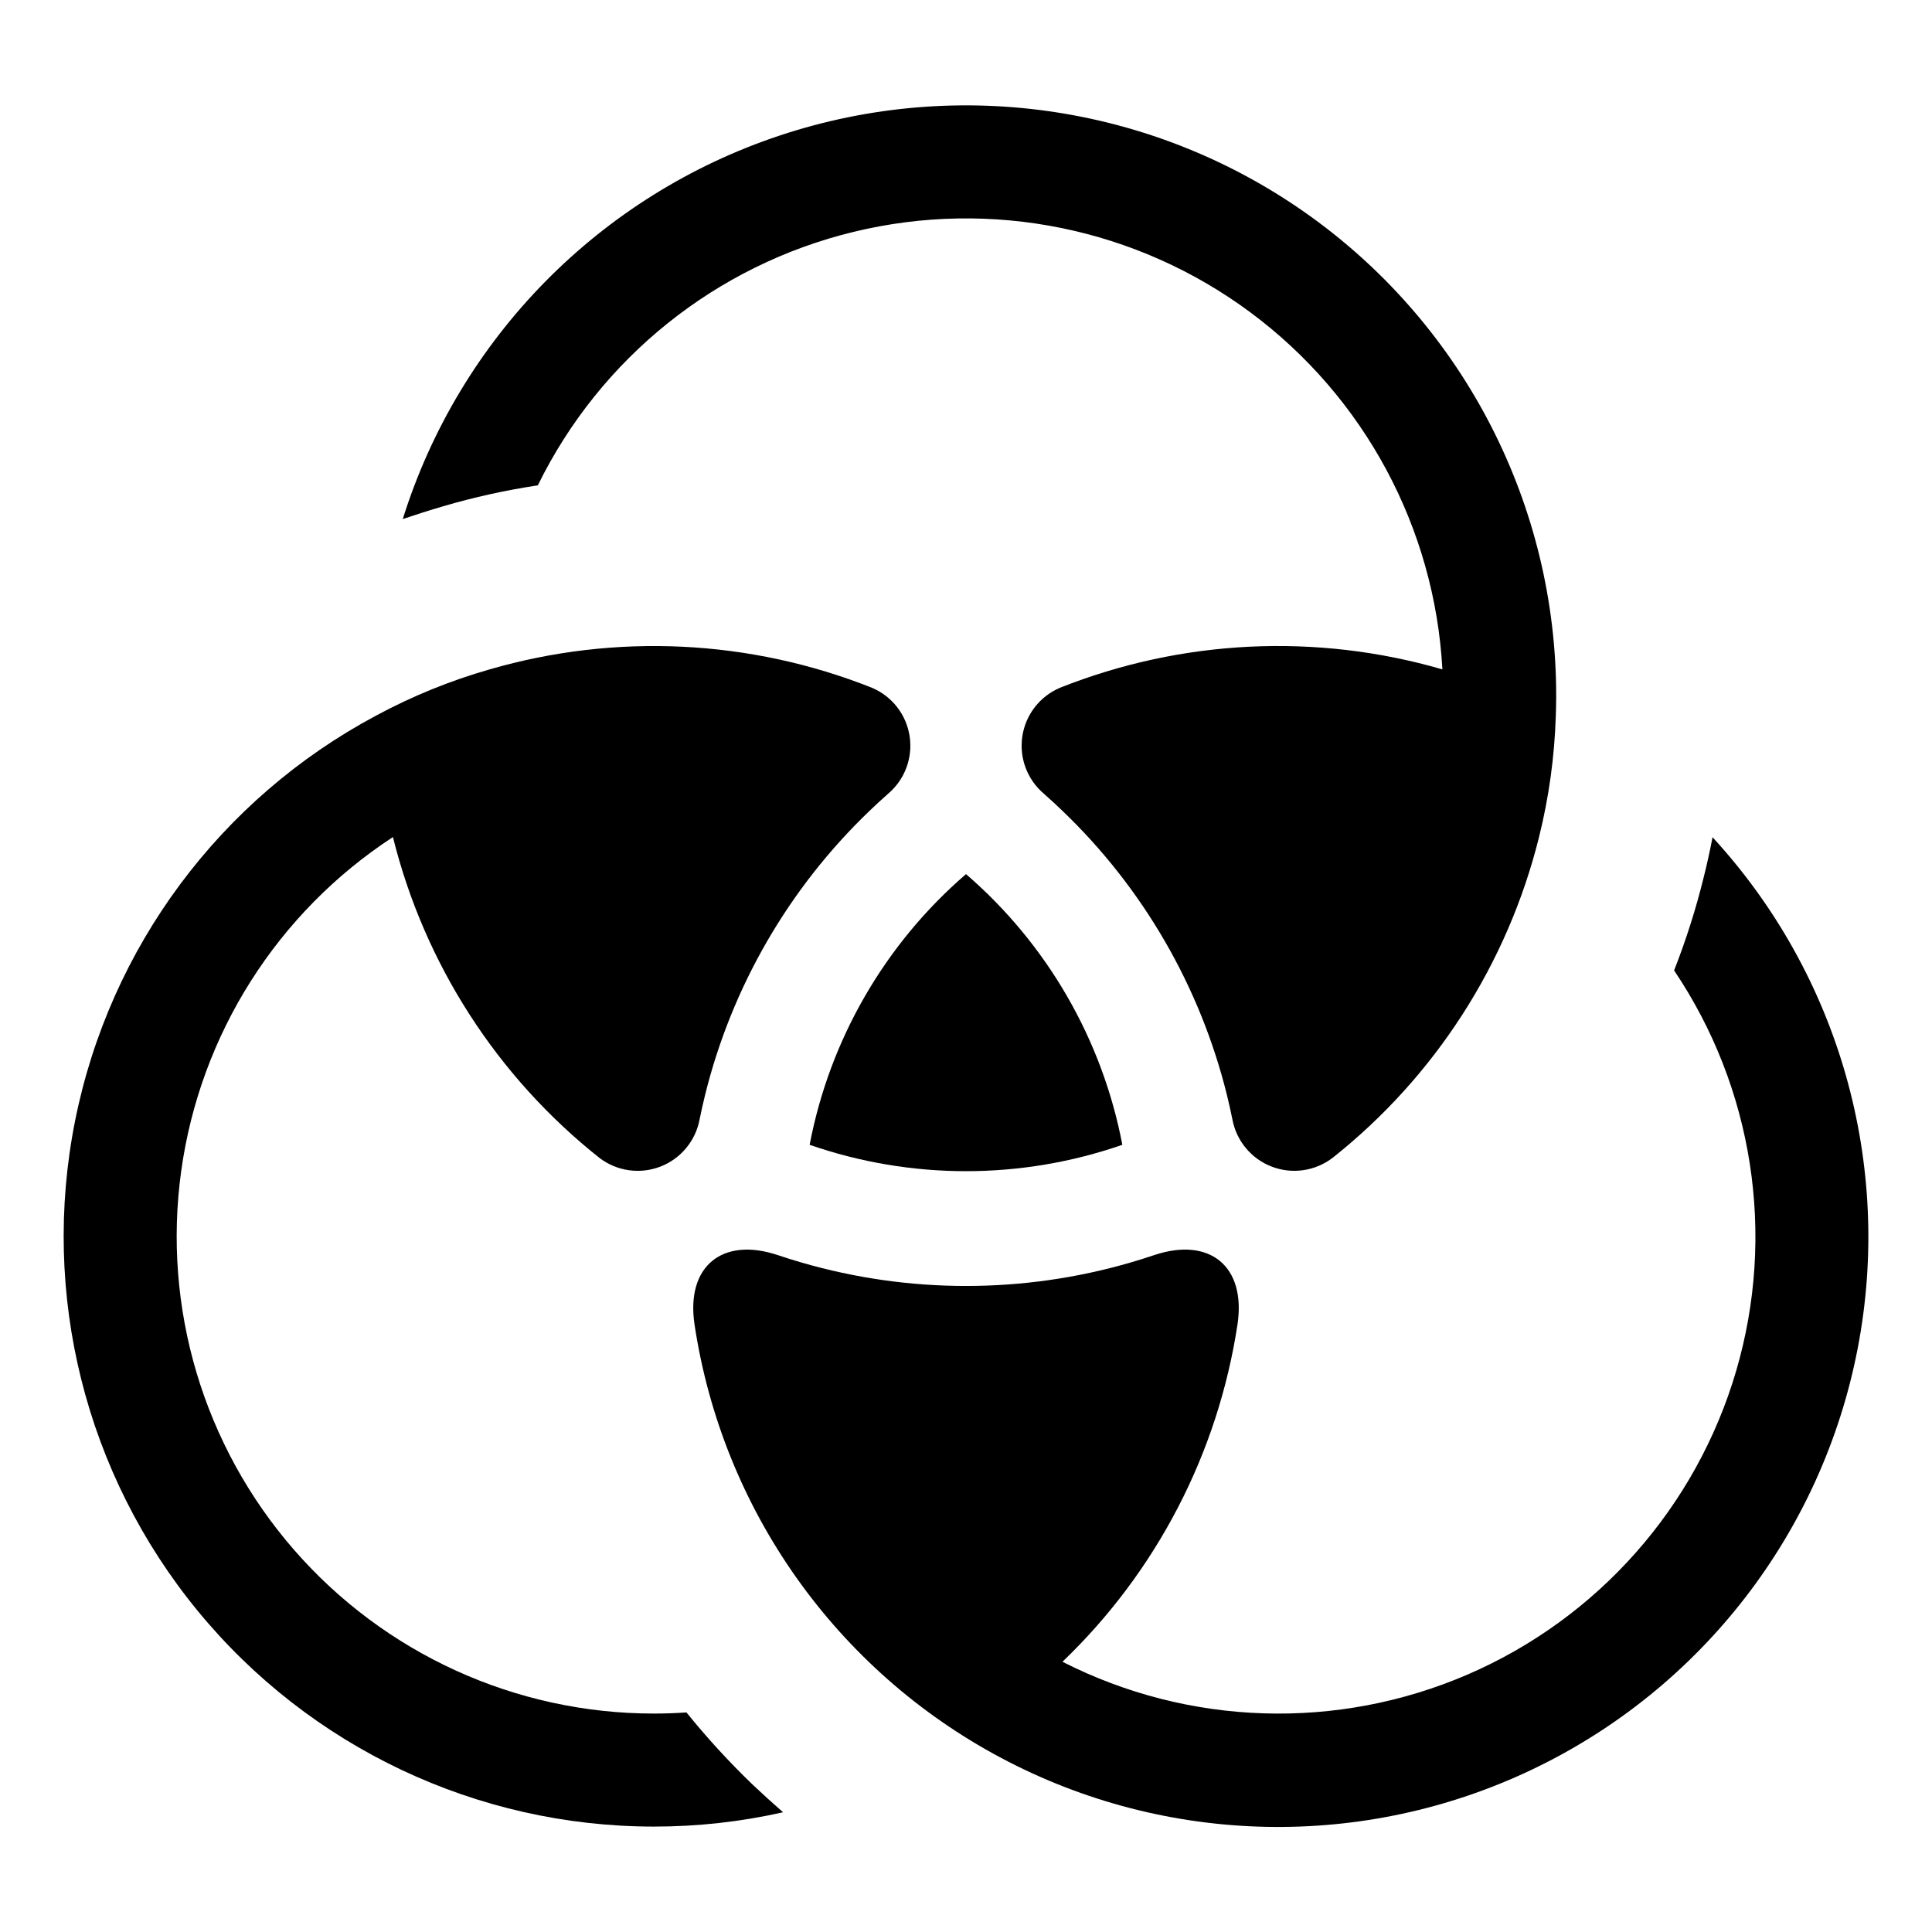
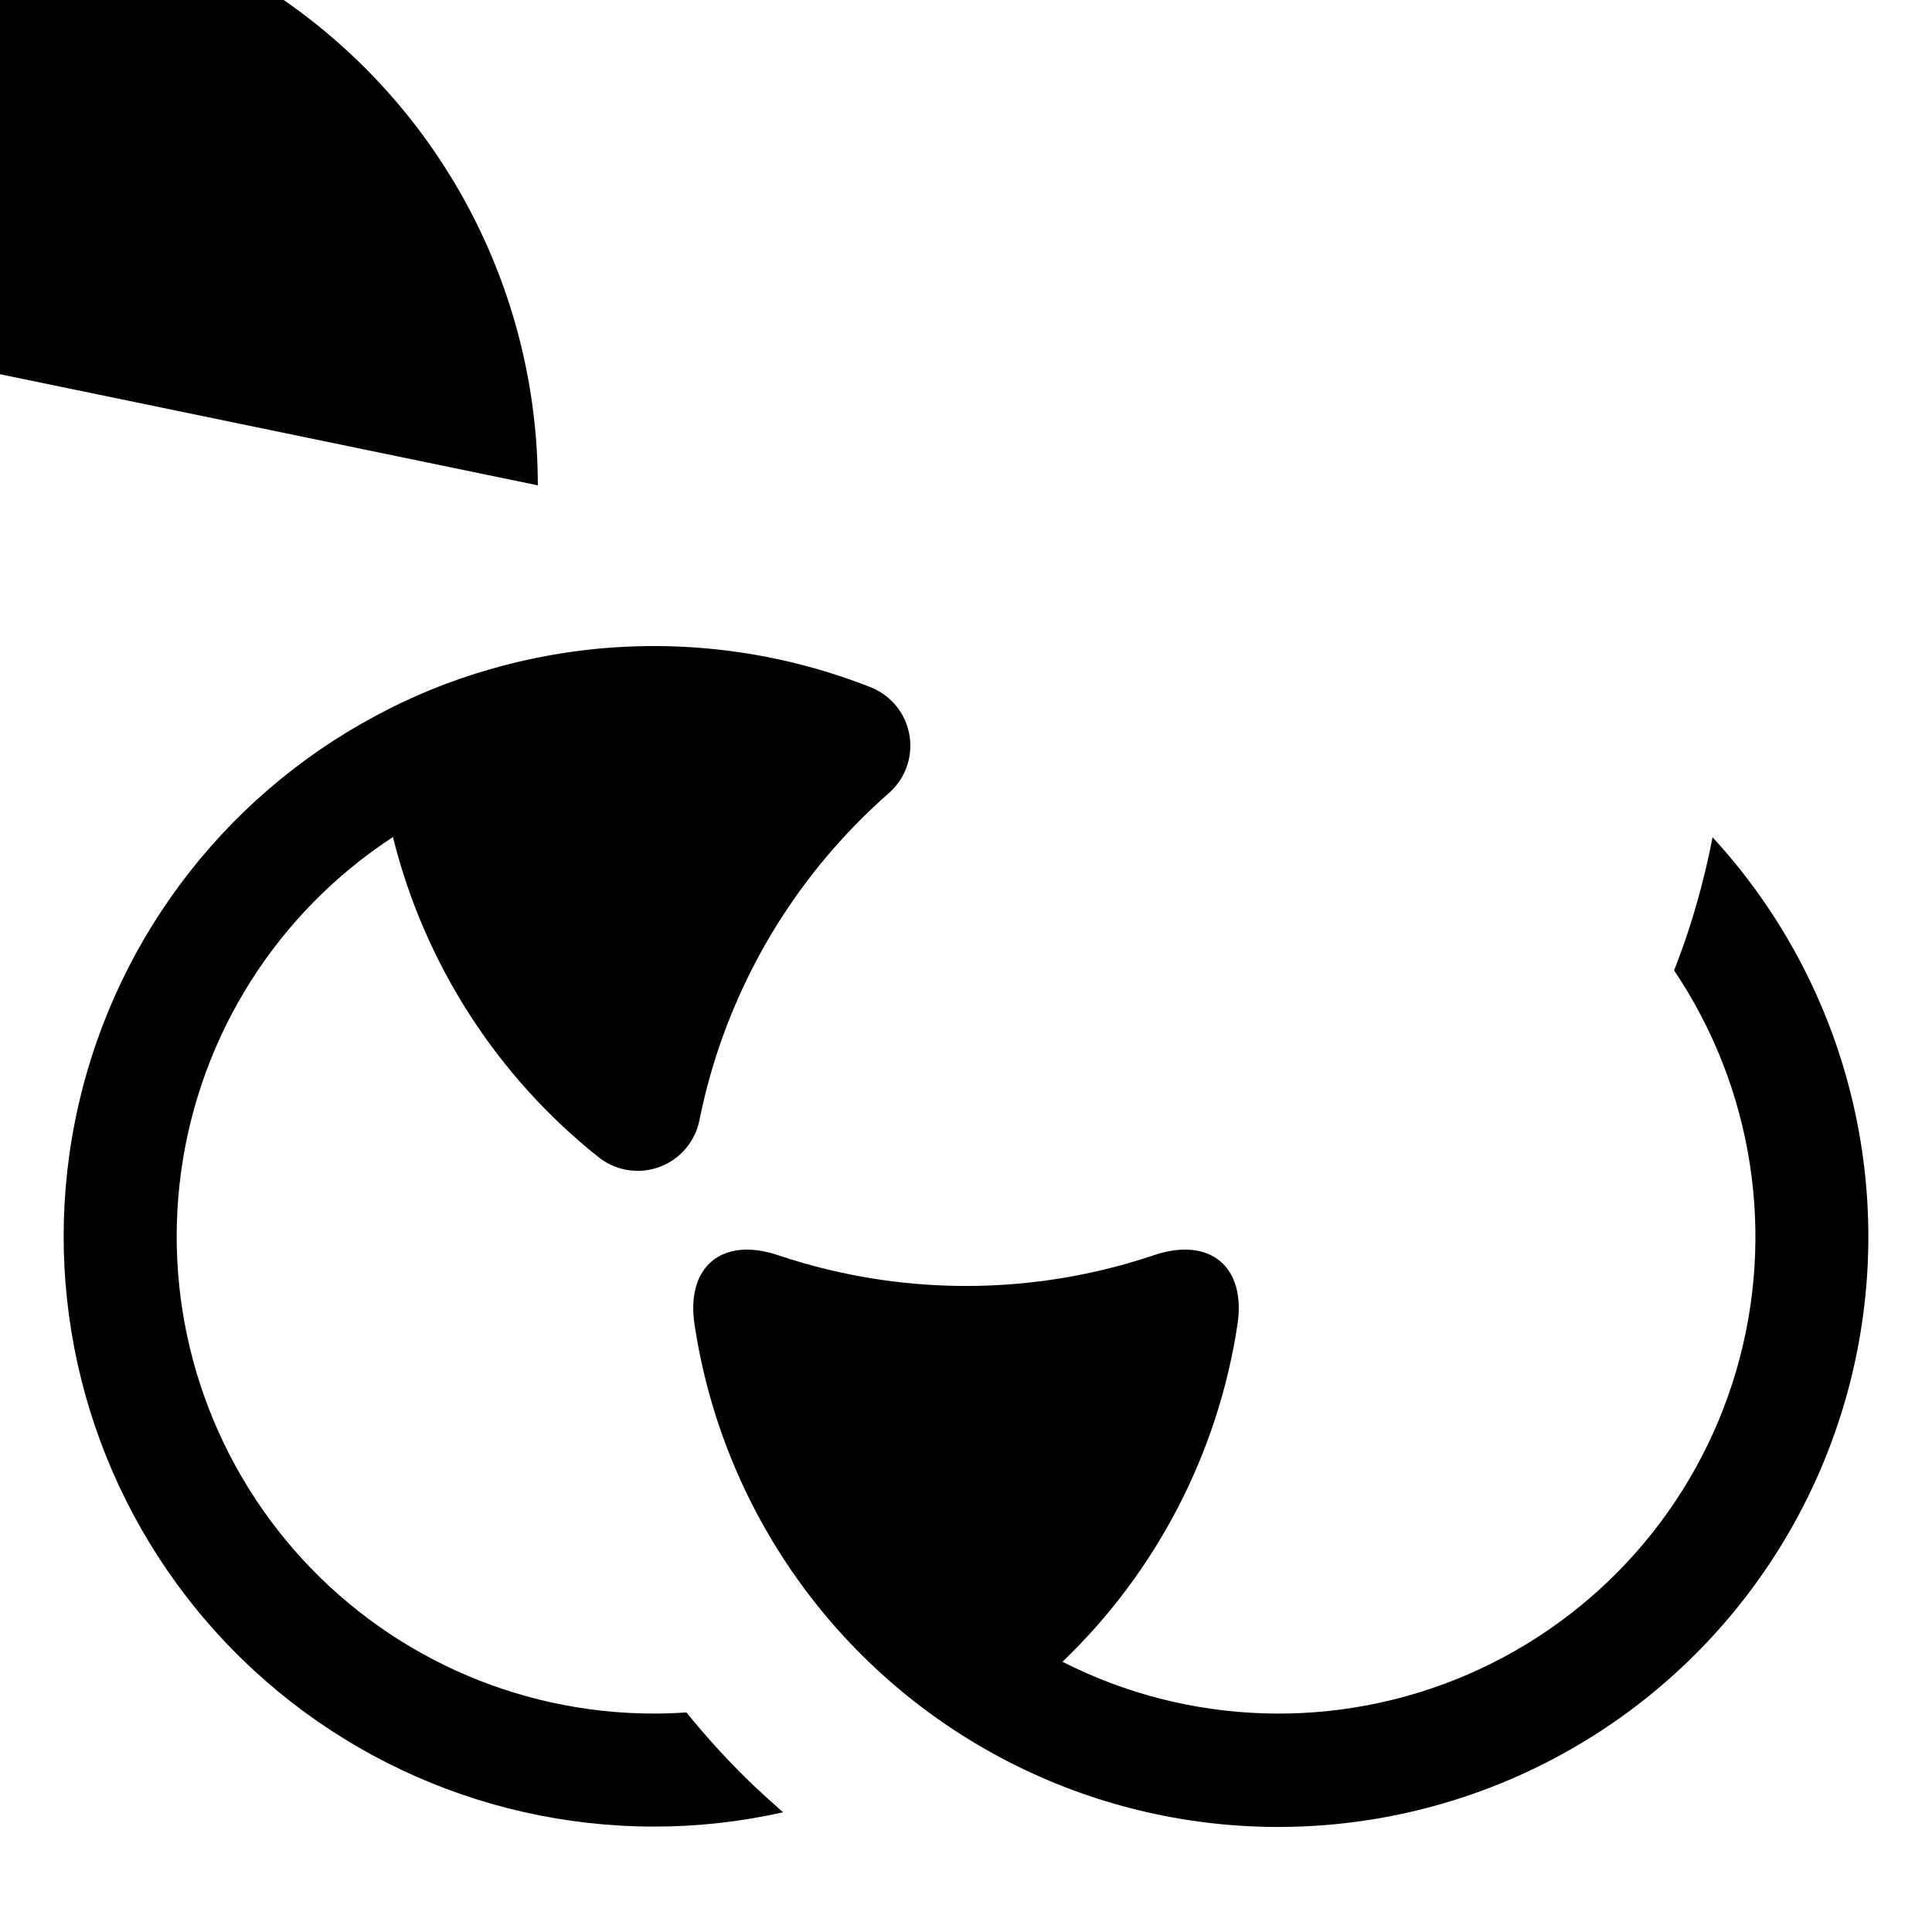
<svg xmlns="http://www.w3.org/2000/svg" fill="#000000" width="800px" height="800px" version="1.1" viewBox="144 144 512 512">
  <g>
    <path d="m325.91 597.81c-2.844 0.199-5.742 0.301-8.637 0.301-36.566 0.008-71.344-15.82-95.359-43.395s-34.918-64.195-29.891-100.41 25.492-68.488 56.109-88.477c8.344 33.613 27.594 63.516 54.734 85.031 4.613 3.523 10.73 4.394 16.148 2.301 5.414-2.094 9.352-6.856 10.398-12.566 0.438-2.16 0.918-4.301 1.441-6.422 7.106-28.715 22.219-54.82 43.578-75.285 1.617-1.555 3.262-3.074 4.941-4.555h0.004c4.41-3.746 6.562-9.516 5.684-15.234-0.875-5.723-4.656-10.578-9.988-12.832-32.297-12.836-67.953-14.551-101.33-4.867-10.43 2.981-20.504 7.082-30.051 12.23-41.34 22.043-70.621 61.453-79.793 107.4-9.172 45.941 2.731 93.578 32.438 129.8 29.707 36.227 74.09 57.23 120.94 57.234 11.523 0.012 23.008-1.262 34.246-3.793-2.797-2.445-5.543-4.941-8.238-7.488h0.004c-6.18-5.957-11.98-12.293-17.375-18.973z" />
    <path d="m597.84 365.88c-0.699 3.644-1.496 7.289-2.398 10.832-2.051 8.316-4.652 16.488-7.789 24.461 20.996 31.176 27.023 70.082 16.445 106.15-10.578 36.07-36.668 65.555-71.176 80.449-34.512 14.895-73.859 13.656-107.36-3.387 24.902-23.855 41.211-55.281 46.383-89.375 2.32-15.422-7.359-23.348-22.141-18.371-2.07 0.699-4.16 1.352-6.273 1.961l0.004 0.004c-28.434 8.254-58.629 8.254-87.062 0-2.109-0.609-4.203-1.266-6.273-1.961-14.777-4.977-24.461 2.949-22.141 18.371v-0.004c7.375 49.047 37.574 91.688 81.395 114.93 43.816 23.234 96.059 24.309 140.8 2.894 44.738-21.414 76.664-62.777 86.051-111.48 9.387-48.703-4.883-98.969-38.457-135.47z" />
-     <path d="m286.53 272.62c16.543-33.719 47.219-58.34 83.719-67.184 36.504-8.848 75.047-1.004 105.19 21.402 30.141 22.402 48.762 57.051 50.812 94.555-33.379-9.684-69.031-7.969-101.33 4.867-5.328 2.25-9.109 7.109-9.988 12.828-0.879 5.723 1.273 11.488 5.688 15.238 1.68 1.484 3.328 3.004 4.941 4.555 21.359 20.465 36.473 46.57 43.582 75.285 0.523 2.121 1.004 4.266 1.441 6.422 1.043 5.711 4.981 10.473 10.398 12.566 5.414 2.094 11.531 1.223 16.148-2.301 27.141-21.516 46.387-51.418 54.73-85.031 2.625-10.547 4.113-21.34 4.445-32.199 0.051-1.746 0.102-3.496 0.102-5.242h-0.004c0.016-50.266-24.129-97.473-64.895-126.89-40.762-29.41-93.176-37.438-140.87-21.578-47.699 15.859-84.867 53.676-99.902 101.64 3.543-1.199 7.141-2.348 10.734-3.394h-0.004c8.219-2.41 16.594-4.262 25.062-5.539z" />
-     <path d="m400 375.65c-21.512 18.551-36.113 43.832-41.438 71.734 26.84 9.32 56.035 9.32 82.871 0-5.32-27.902-19.926-53.184-41.434-71.734z" />
+     <path d="m286.53 272.62h-0.004c0.016-50.266-24.129-97.473-64.895-126.89-40.762-29.41-93.176-37.438-140.87-21.578-47.699 15.859-84.867 53.676-99.902 101.64 3.543-1.199 7.141-2.348 10.734-3.394h-0.004c8.219-2.41 16.594-4.262 25.062-5.539z" />
  </g>
</svg>